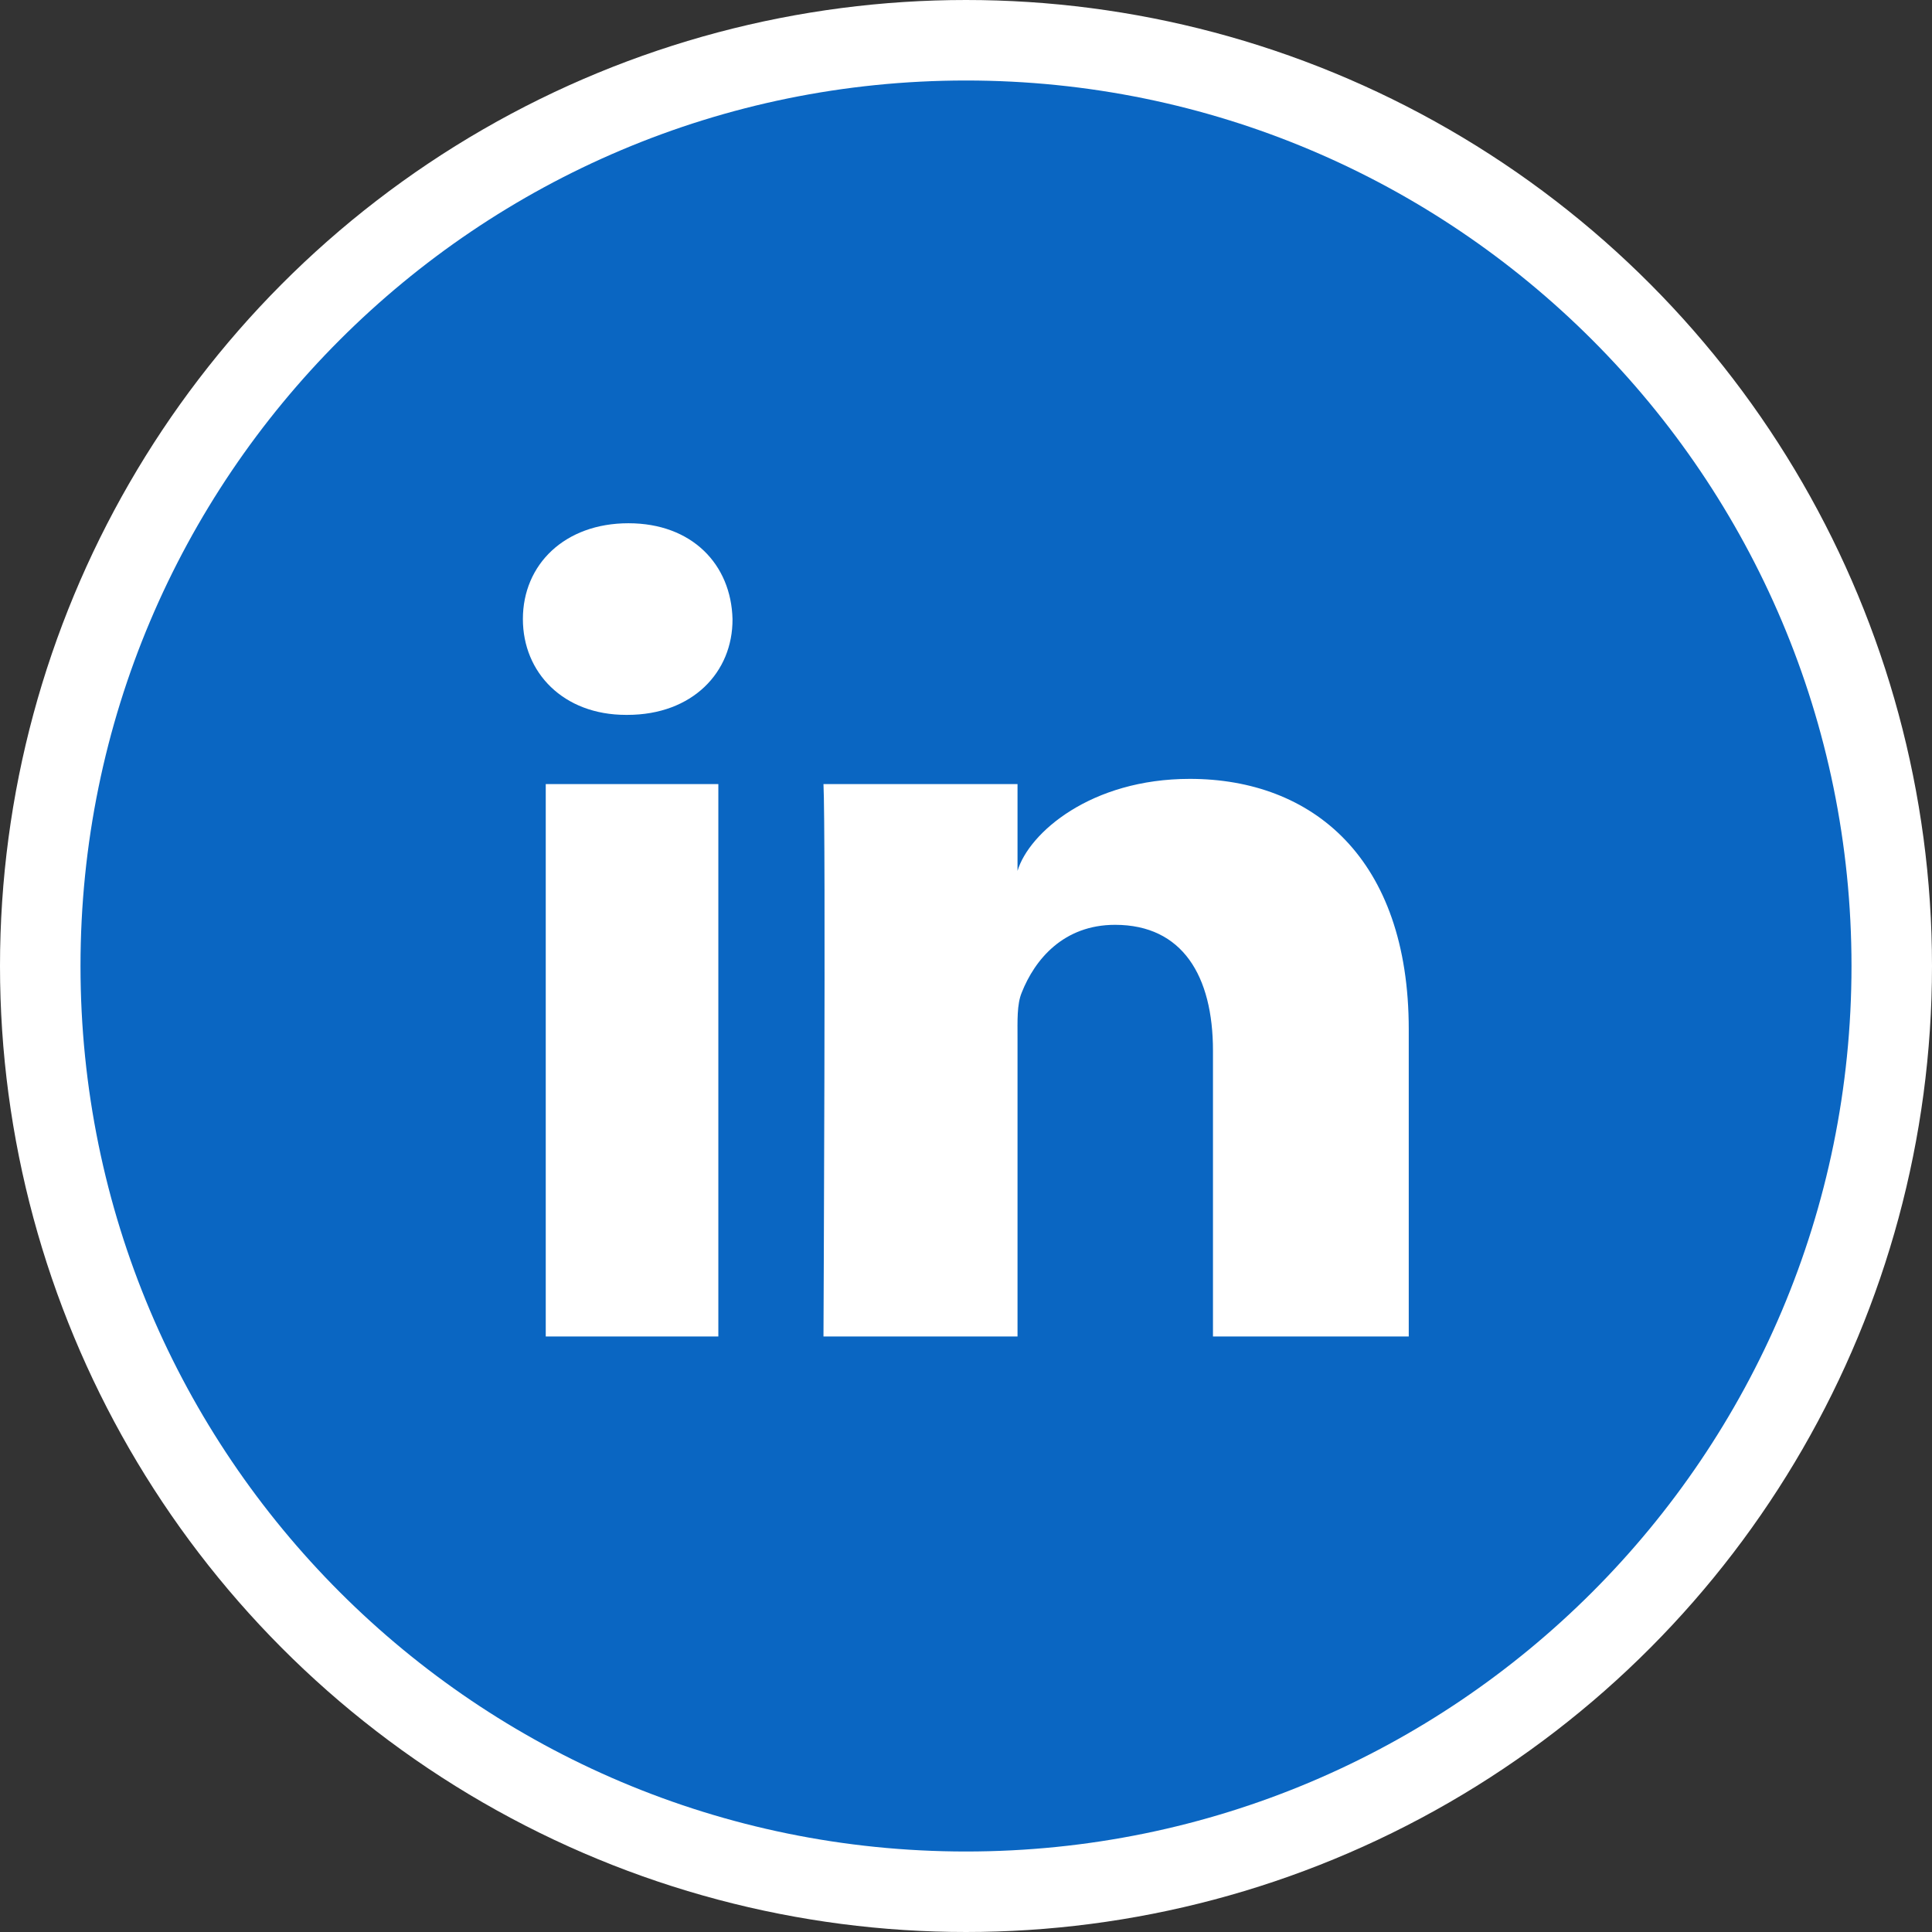
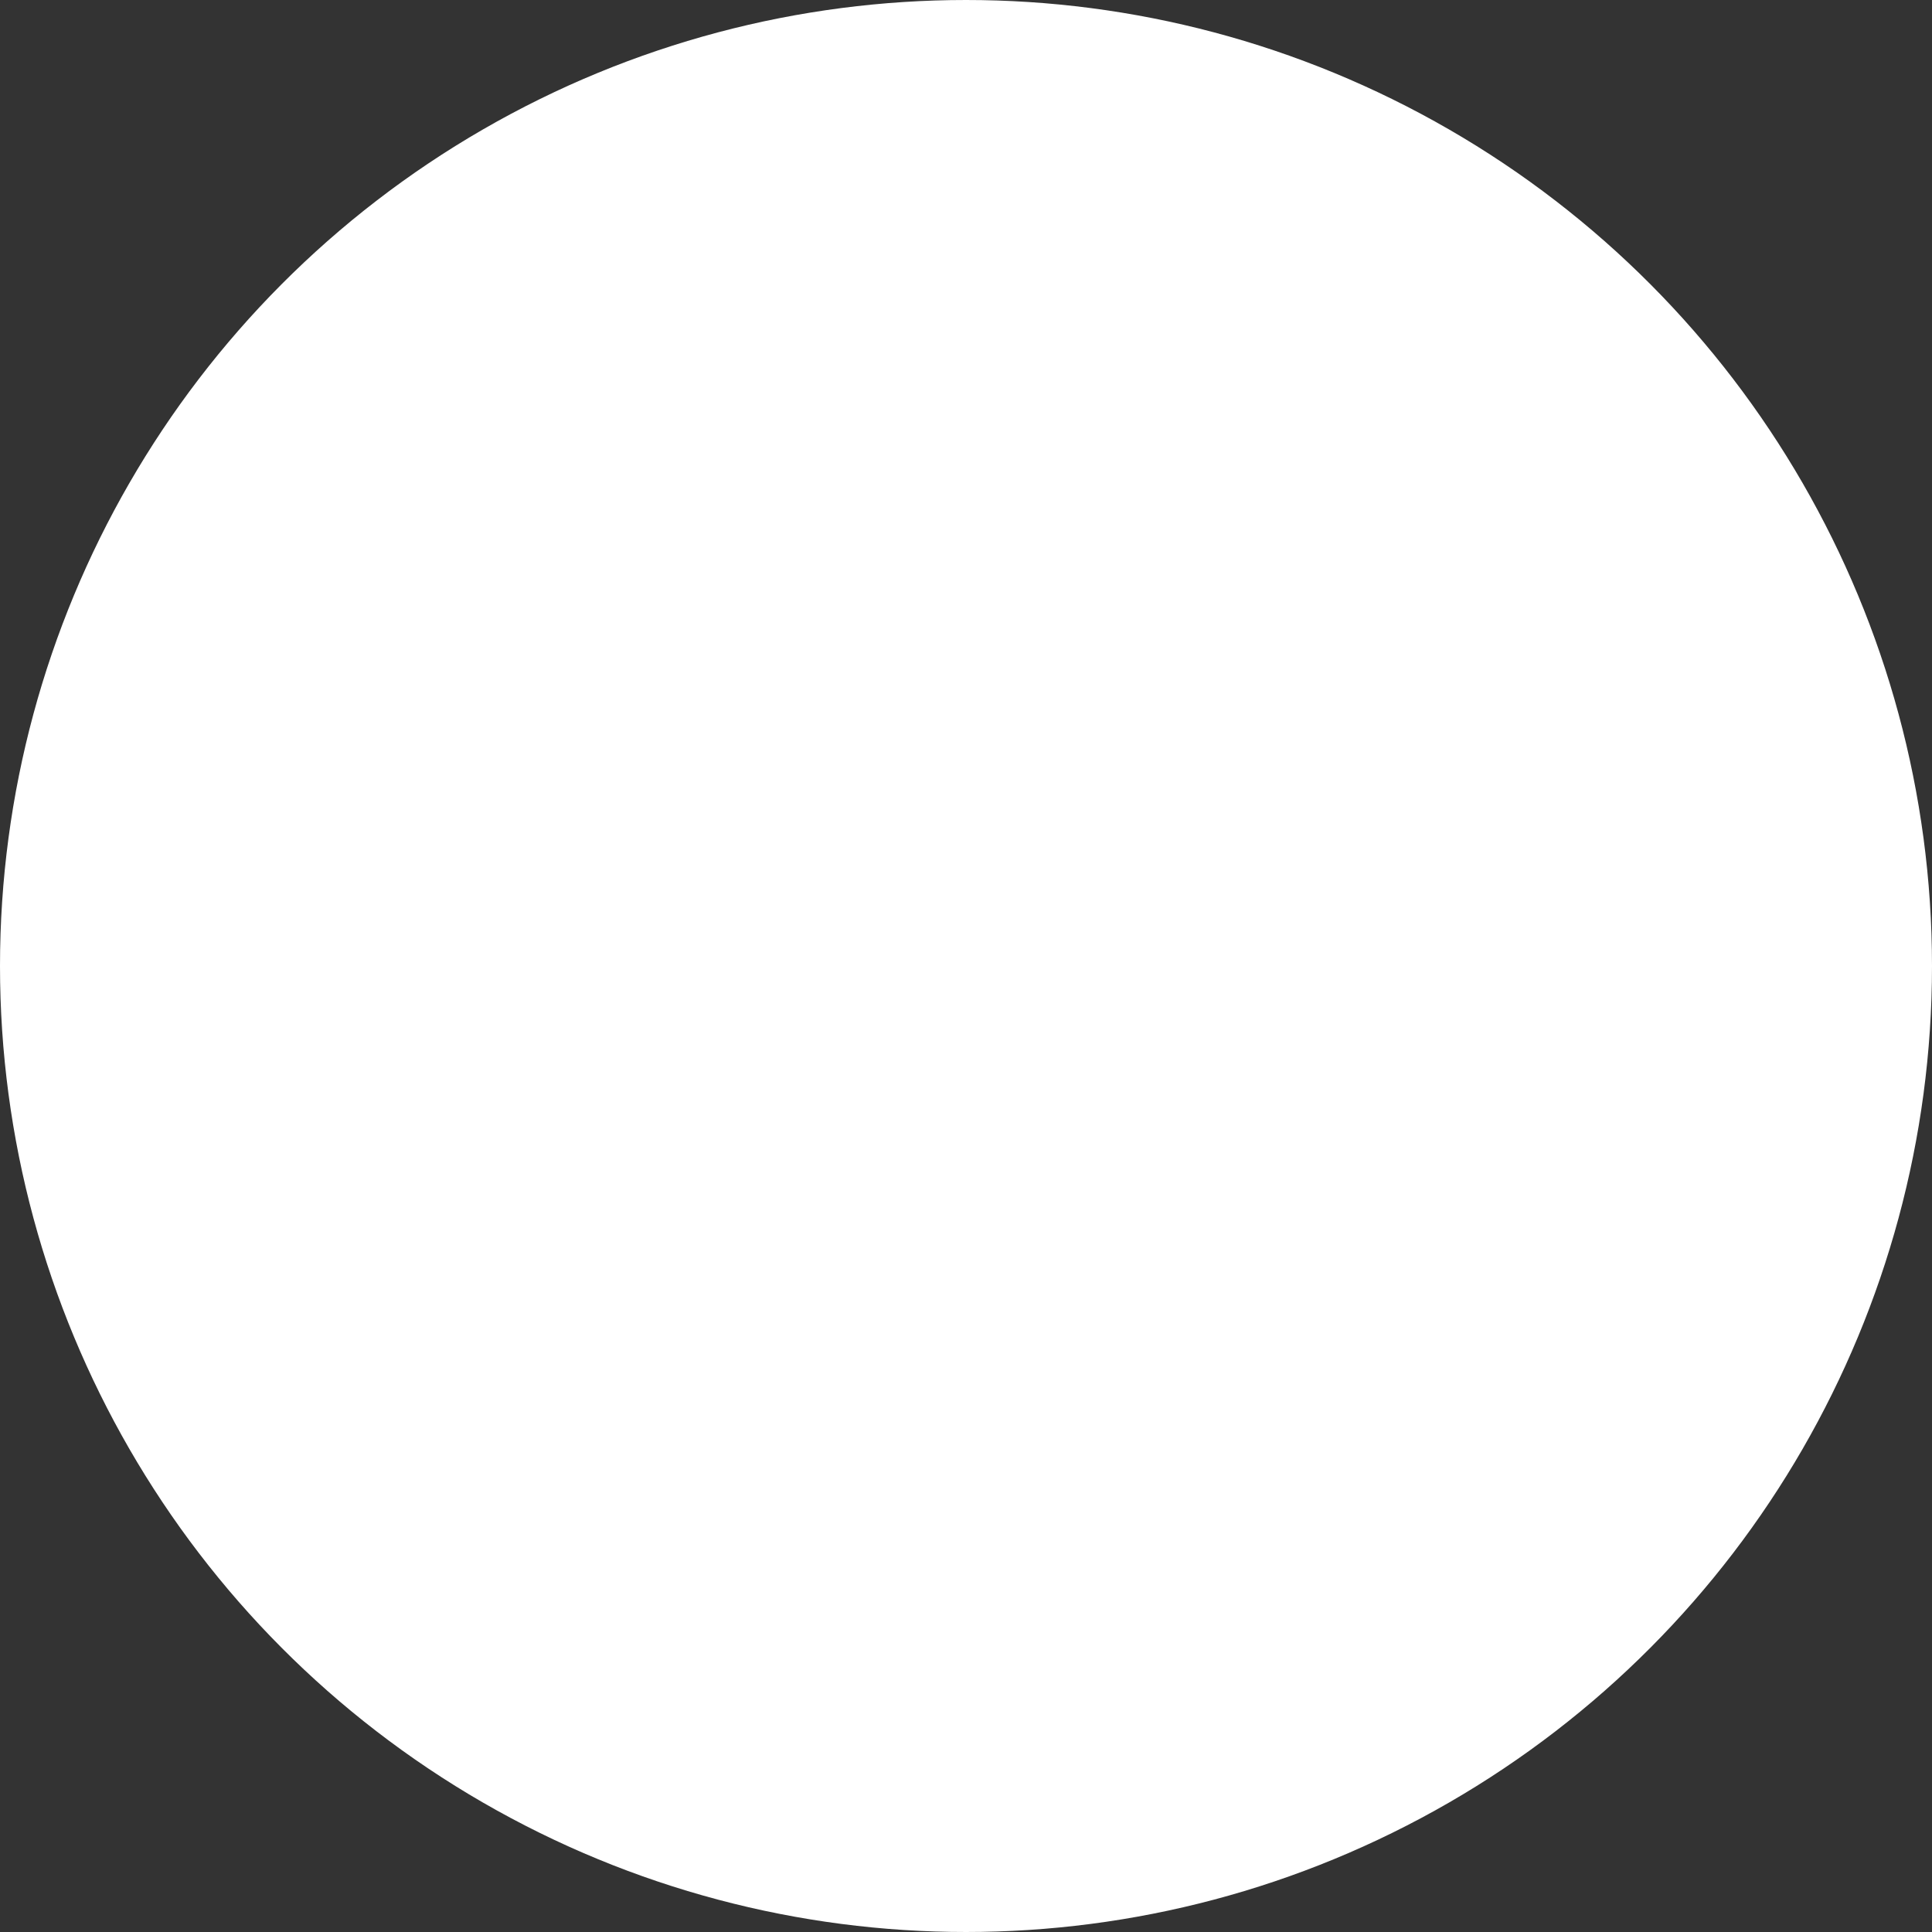
<svg xmlns="http://www.w3.org/2000/svg" width="48" height="48" viewBox="0 0 48 48" fill="none">
  <rect x="0" y="0" width="48" height="48" fill="#333333" stroke="none" />
  <circle cx="24" cy="24" r="23" fill="white" stroke="white" stroke-width="2" />
-   <path d="M24 2C11.848 2 2 11.848 2 24C2 36.152 11.848 46 24 46C36.152 46 46 36.152 46 24C46 11.848 36.152 2 24 2ZM17.847 33.204H13.559V19.48H17.847V33.204ZM15.587 17.761H15.552C13.997 17.761 12.991 16.712 12.991 15.38C12.991 14.023 14.031 13 15.613 13C17.194 13 18.165 14.023 18.199 15.38C18.208 16.704 17.202 17.761 15.587 17.761ZM35 33.204H30.136V26.105C30.136 24.249 29.38 22.977 27.704 22.977C26.423 22.977 25.71 23.837 25.384 24.662C25.263 24.954 25.28 25.366 25.28 25.788V33.204H20.459C20.459 33.204 20.52 20.623 20.459 19.48H25.28V21.637C25.564 20.691 27.102 19.351 29.56 19.351C32.611 19.351 35 21.327 35 25.573V33.204Z" fill="#0A66C2" />
</svg>